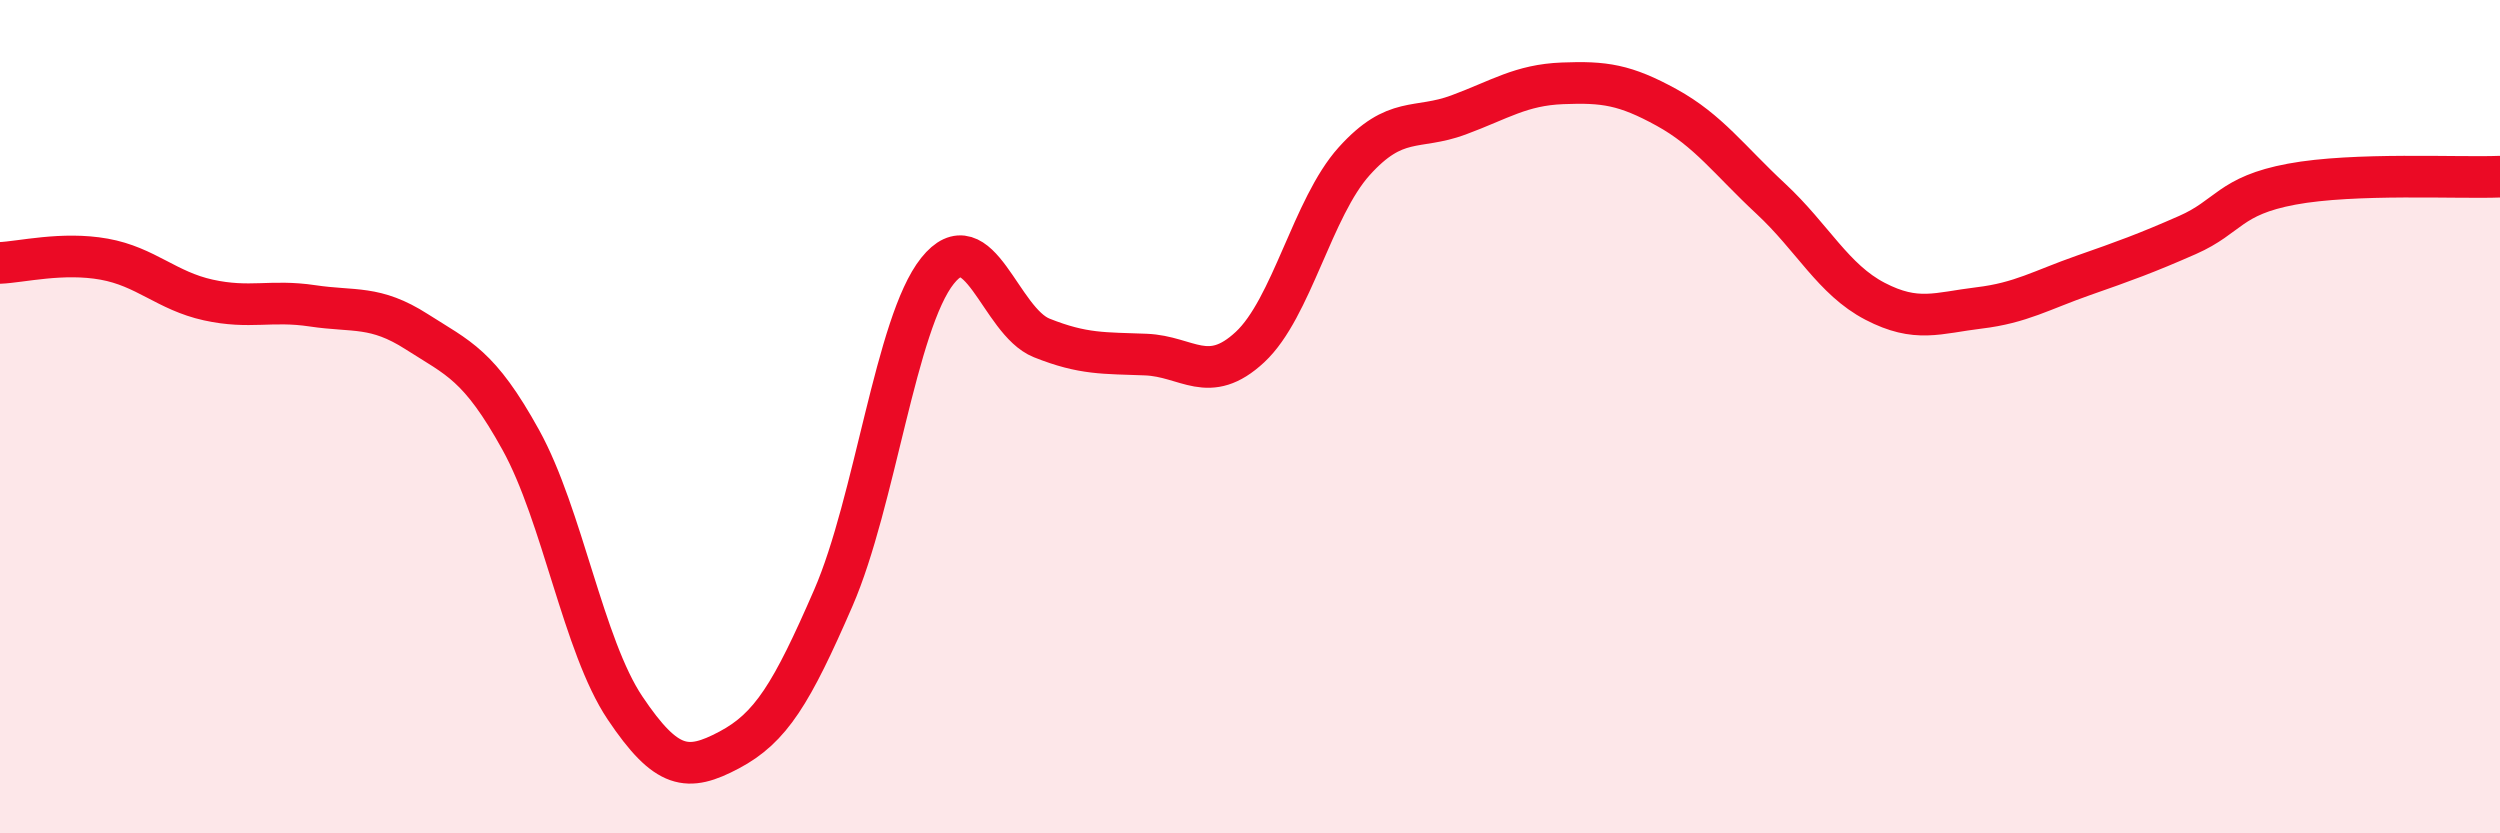
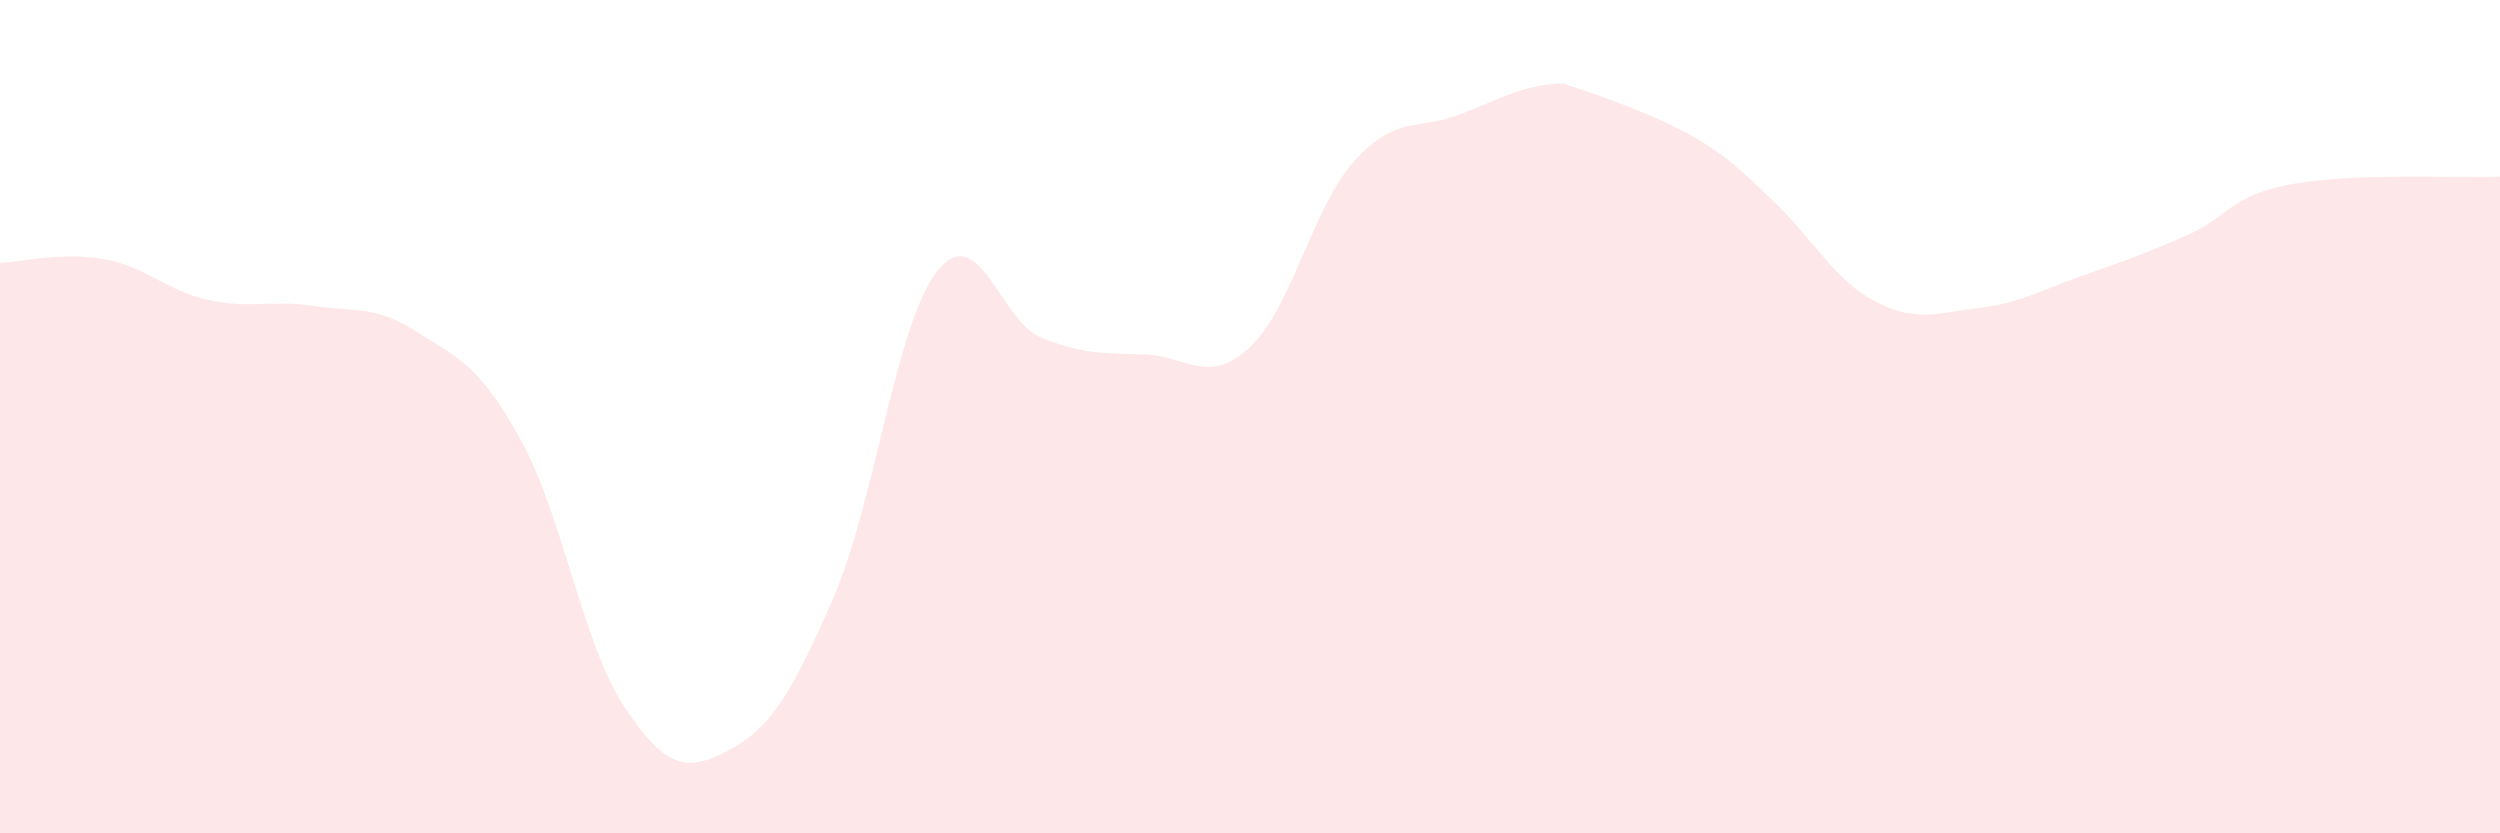
<svg xmlns="http://www.w3.org/2000/svg" width="60" height="20" viewBox="0 0 60 20">
-   <path d="M 0,6.31 C 0.5,6.29 1.5,6.04 2.5,6.22 C 3.5,6.4 4,6.98 5,7.2 C 6,7.42 6.5,7.19 7.5,7.34 C 8.5,7.49 9,7.32 10,7.96 C 11,8.6 11.5,8.75 12.5,10.56 C 13.5,12.37 14,15.5 15,16.99 C 16,18.48 16.5,18.53 17.5,18 C 18.5,17.47 19,16.65 20,14.35 C 21,12.05 21.5,7.75 22.5,6.5 C 23.5,5.25 24,7.71 25,8.11 C 26,8.51 26.5,8.47 27.5,8.51 C 28.5,8.55 29,9.26 30,8.33 C 31,7.4 31.5,4.98 32.5,3.87 C 33.5,2.76 34,3.13 35,2.76 C 36,2.39 36.5,2.04 37.5,2 C 38.5,1.96 39,2.03 40,2.58 C 41,3.13 41.5,3.84 42.5,4.77 C 43.5,5.7 44,6.71 45,7.23 C 46,7.75 46.5,7.51 47.5,7.39 C 48.5,7.27 49,6.96 50,6.61 C 51,6.26 51.5,6.08 52.5,5.64 C 53.5,5.2 53.5,4.7 55,4.42 C 56.5,4.14 59,4.28 60,4.24L60 20L0 20Z" fill="#EB0A25" opacity="0.1" stroke-linecap="round" stroke-linejoin="round" />
-   <path d="M 0,6.31 C 0.5,6.29 1.5,6.04 2.5,6.22 C 3.5,6.4 4,6.98 5,7.2 C 6,7.42 6.5,7.19 7.5,7.34 C 8.5,7.49 9,7.32 10,7.96 C 11,8.6 11.5,8.75 12.5,10.56 C 13.5,12.37 14,15.5 15,16.99 C 16,18.48 16.5,18.53 17.5,18 C 18.5,17.47 19,16.65 20,14.35 C 21,12.05 21.5,7.75 22.5,6.5 C 23.5,5.25 24,7.71 25,8.11 C 26,8.51 26.5,8.47 27.5,8.51 C 28.5,8.55 29,9.26 30,8.33 C 31,7.4 31.5,4.98 32.5,3.87 C 33.5,2.76 34,3.13 35,2.76 C 36,2.39 36.5,2.04 37.5,2 C 38.5,1.96 39,2.03 40,2.58 C 41,3.13 41.5,3.84 42.5,4.77 C 43.5,5.7 44,6.71 45,7.23 C 46,7.75 46.5,7.51 47.5,7.39 C 48.5,7.27 49,6.96 50,6.61 C 51,6.26 51.5,6.08 52.5,5.64 C 53.5,5.2 53.5,4.7 55,4.42 C 56.5,4.14 59,4.28 60,4.24" stroke="#EB0A25" stroke-width="1" fill="none" stroke-linecap="round" stroke-linejoin="round" />
+   <path d="M 0,6.31 C 0.5,6.29 1.5,6.04 2.5,6.22 C 3.5,6.4 4,6.98 5,7.2 C 6,7.42 6.5,7.19 7.5,7.34 C 8.5,7.49 9,7.32 10,7.96 C 11,8.6 11.5,8.75 12.5,10.56 C 13.5,12.37 14,15.5 15,16.99 C 16,18.48 16.5,18.53 17.5,18 C 18.5,17.47 19,16.65 20,14.35 C 21,12.05 21.5,7.75 22.5,6.5 C 23.5,5.25 24,7.71 25,8.11 C 26,8.51 26.5,8.47 27.5,8.51 C 28.5,8.55 29,9.26 30,8.33 C 31,7.4 31.5,4.98 32.5,3.87 C 33.5,2.76 34,3.13 35,2.76 C 36,2.39 36.5,2.04 37.5,2 C 41,3.13 41.5,3.84 42.5,4.77 C 43.5,5.7 44,6.71 45,7.23 C 46,7.75 46.5,7.51 47.5,7.39 C 48.5,7.27 49,6.96 50,6.61 C 51,6.26 51.5,6.08 52.5,5.64 C 53.5,5.2 53.5,4.7 55,4.42 C 56.5,4.14 59,4.28 60,4.24L60 20L0 20Z" fill="#EB0A25" opacity="0.1" stroke-linecap="round" stroke-linejoin="round" />
</svg>